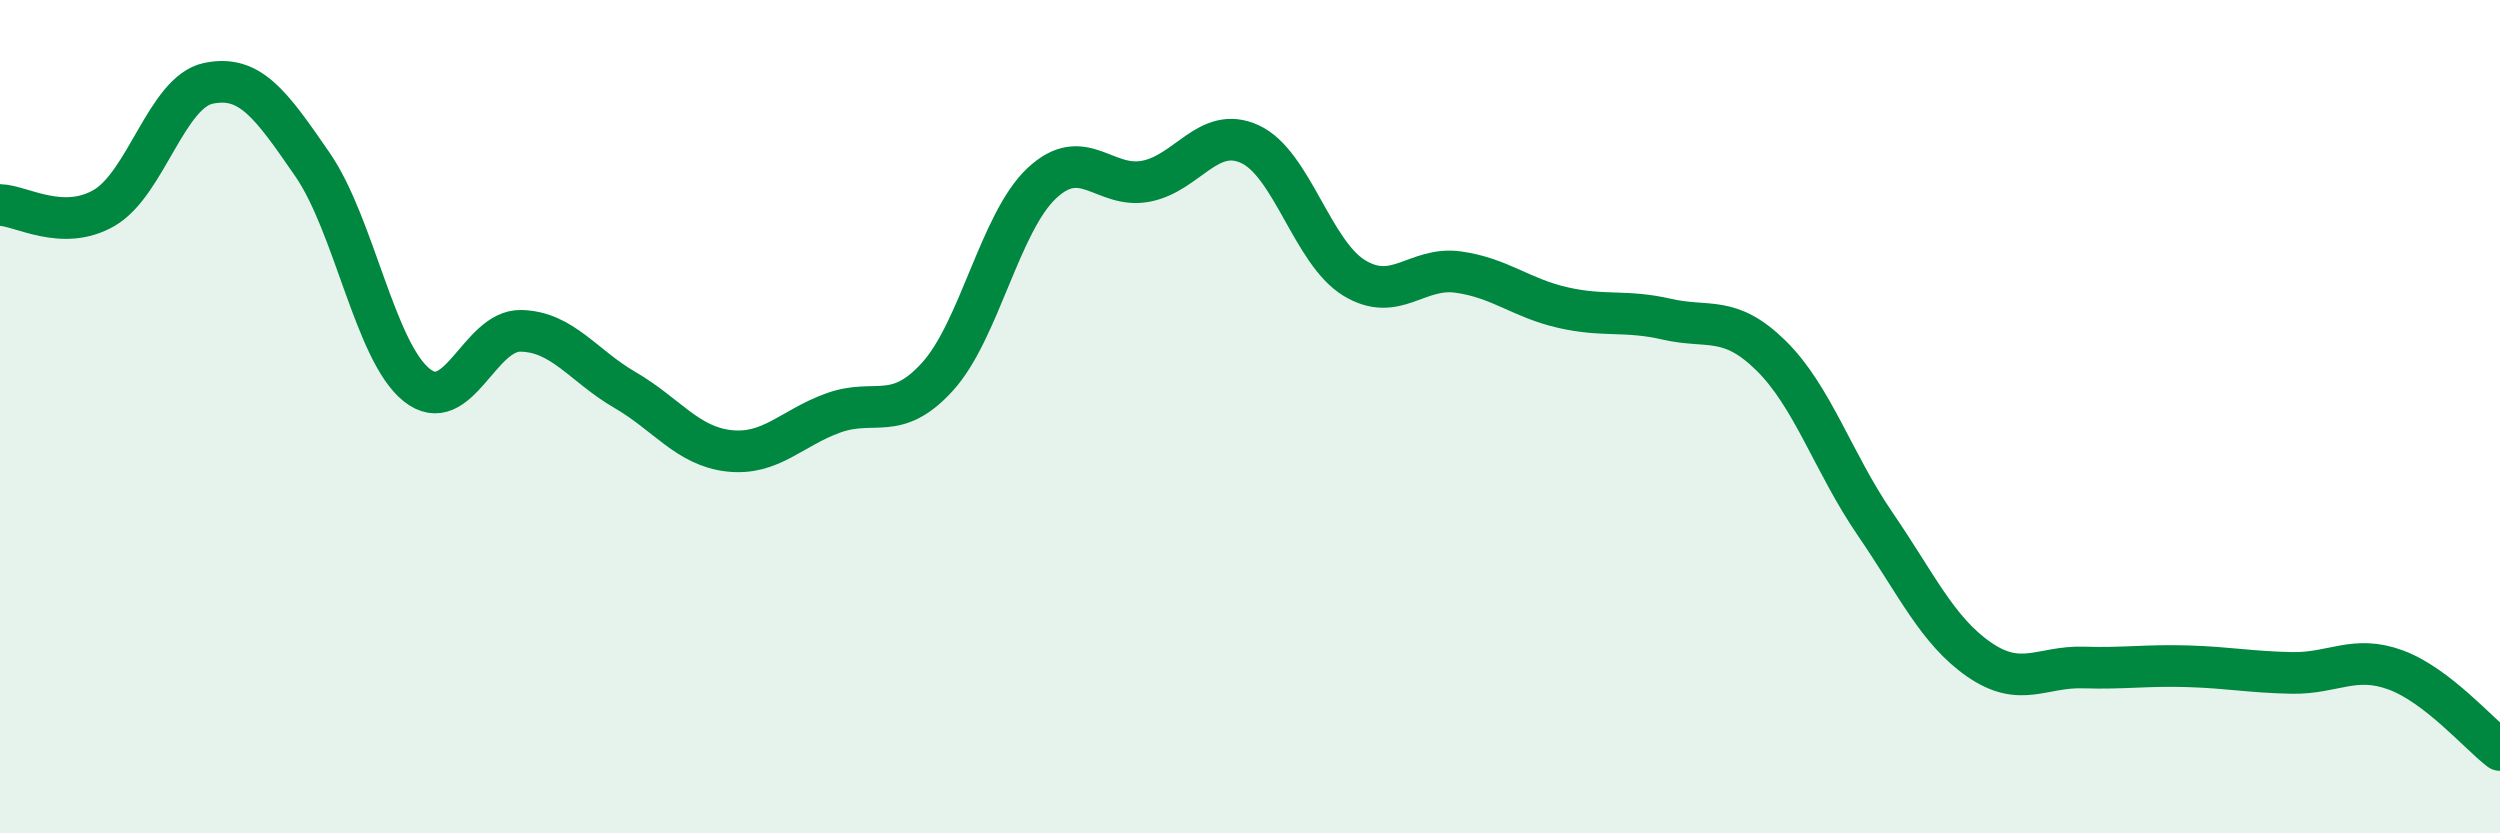
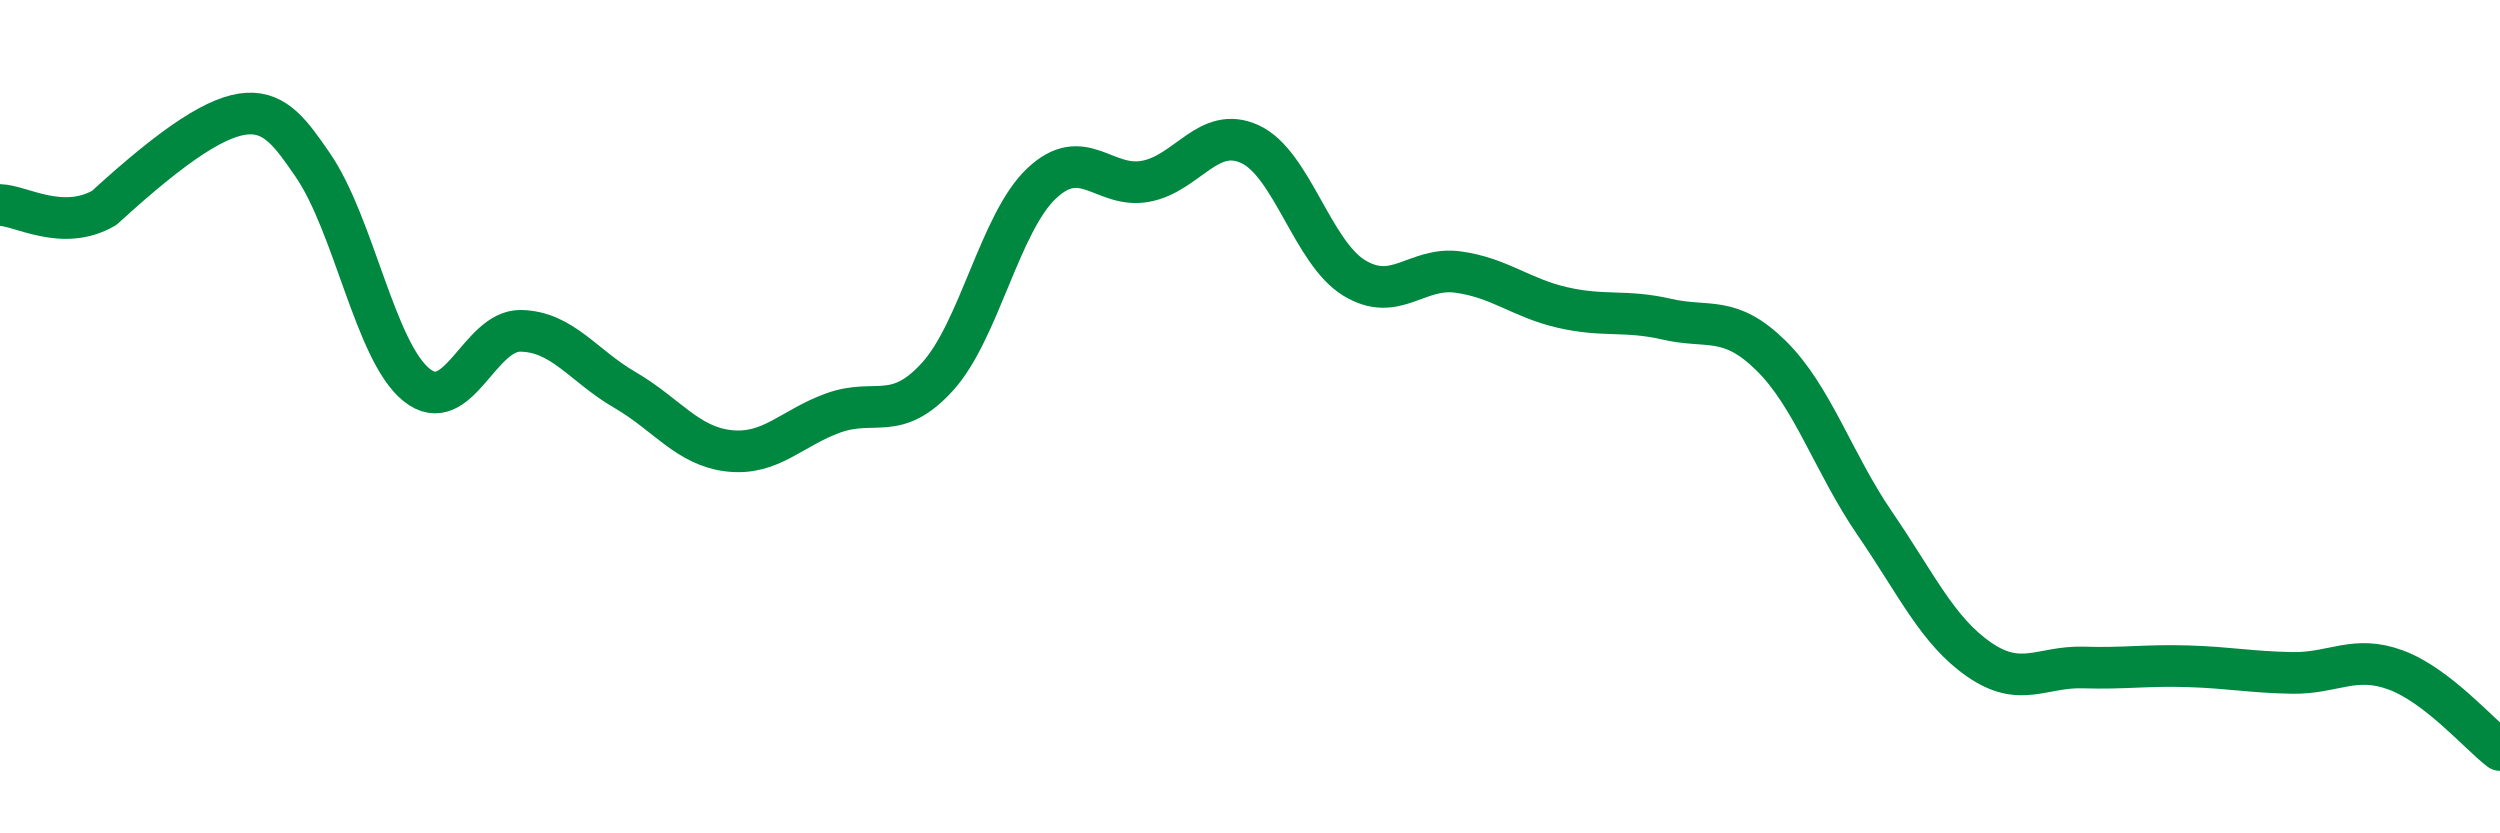
<svg xmlns="http://www.w3.org/2000/svg" width="60" height="20" viewBox="0 0 60 20">
-   <path d="M 0,4.92 C 0.5,4.93 1.5,5.57 2.5,4.99 C 3.5,4.41 4,2.21 5,2 C 6,1.79 6.5,2.5 7.5,3.95 C 8.5,5.4 9,8.44 10,9.24 C 11,10.04 11.5,7.92 12.5,7.94 C 13.5,7.96 14,8.78 15,9.36 C 16,9.94 16.5,10.71 17.5,10.82 C 18.5,10.93 19,10.27 20,9.91 C 21,9.55 21.5,10.14 22.5,9.04 C 23.5,7.94 24,5.34 25,4.4 C 26,3.46 26.5,4.54 27.5,4.35 C 28.5,4.16 29,3 30,3.46 C 31,3.92 31.5,6.06 32.5,6.67 C 33.5,7.28 34,6.39 35,6.53 C 36,6.67 36.5,7.15 37.5,7.38 C 38.5,7.61 39,7.43 40,7.66 C 41,7.89 41.5,7.55 42.5,8.53 C 43.5,9.51 44,11.11 45,12.57 C 46,14.03 46.5,15.14 47.5,15.83 C 48.5,16.52 49,15.99 50,16.02 C 51,16.05 51.5,15.96 52.5,15.99 C 53.5,16.02 54,16.13 55,16.15 C 56,16.17 56.5,15.71 57.5,16.08 C 58.5,16.45 59.5,17.62 60,18L60 20L0 20Z" fill="#008740" opacity="0.1" stroke-linecap="round" stroke-linejoin="round" />
-   <path d="M 0,4.92 C 0.5,4.93 1.5,5.57 2.5,4.99 C 3.5,4.41 4,2.21 5,2 C 6,1.79 6.5,2.5 7.5,3.95 C 8.5,5.4 9,8.44 10,9.24 C 11,10.04 11.5,7.92 12.5,7.94 C 13.5,7.96 14,8.78 15,9.36 C 16,9.94 16.5,10.71 17.5,10.82 C 18.5,10.93 19,10.27 20,9.91 C 21,9.55 21.5,10.14 22.5,9.04 C 23.5,7.94 24,5.34 25,4.4 C 26,3.46 26.5,4.54 27.5,4.35 C 28.5,4.16 29,3 30,3.46 C 31,3.92 31.5,6.06 32.5,6.67 C 33.5,7.28 34,6.39 35,6.53 C 36,6.67 36.5,7.15 37.5,7.38 C 38.5,7.61 39,7.43 40,7.66 C 41,7.89 41.5,7.55 42.5,8.53 C 43.5,9.51 44,11.11 45,12.57 C 46,14.03 46.5,15.14 47.5,15.83 C 48.5,16.52 49,15.99 50,16.02 C 51,16.05 51.5,15.96 52.5,15.99 C 53.5,16.02 54,16.13 55,16.15 C 56,16.17 56.5,15.71 57.5,16.08 C 58.5,16.45 59.5,17.62 60,18" stroke="#008740" stroke-width="1" fill="none" stroke-linecap="round" stroke-linejoin="round" />
+   <path d="M 0,4.92 C 0.5,4.93 1.5,5.57 2.5,4.99 C 6,1.79 6.5,2.5 7.5,3.95 C 8.5,5.4 9,8.44 10,9.24 C 11,10.04 11.5,7.92 12.5,7.94 C 13.5,7.96 14,8.78 15,9.36 C 16,9.94 16.5,10.71 17.5,10.82 C 18.5,10.93 19,10.27 20,9.91 C 21,9.55 21.5,10.14 22.5,9.04 C 23.5,7.94 24,5.34 25,4.4 C 26,3.46 26.5,4.54 27.5,4.35 C 28.5,4.16 29,3 30,3.46 C 31,3.92 31.5,6.06 32.5,6.67 C 33.5,7.28 34,6.39 35,6.53 C 36,6.67 36.5,7.15 37.5,7.38 C 38.5,7.61 39,7.43 40,7.66 C 41,7.89 41.5,7.55 42.5,8.53 C 43.5,9.51 44,11.11 45,12.57 C 46,14.03 46.5,15.14 47.5,15.83 C 48.5,16.52 49,15.99 50,16.02 C 51,16.05 51.5,15.96 52.5,15.99 C 53.5,16.02 54,16.13 55,16.15 C 56,16.17 56.5,15.71 57.5,16.08 C 58.5,16.45 59.5,17.62 60,18" stroke="#008740" stroke-width="1" fill="none" stroke-linecap="round" stroke-linejoin="round" />
</svg>